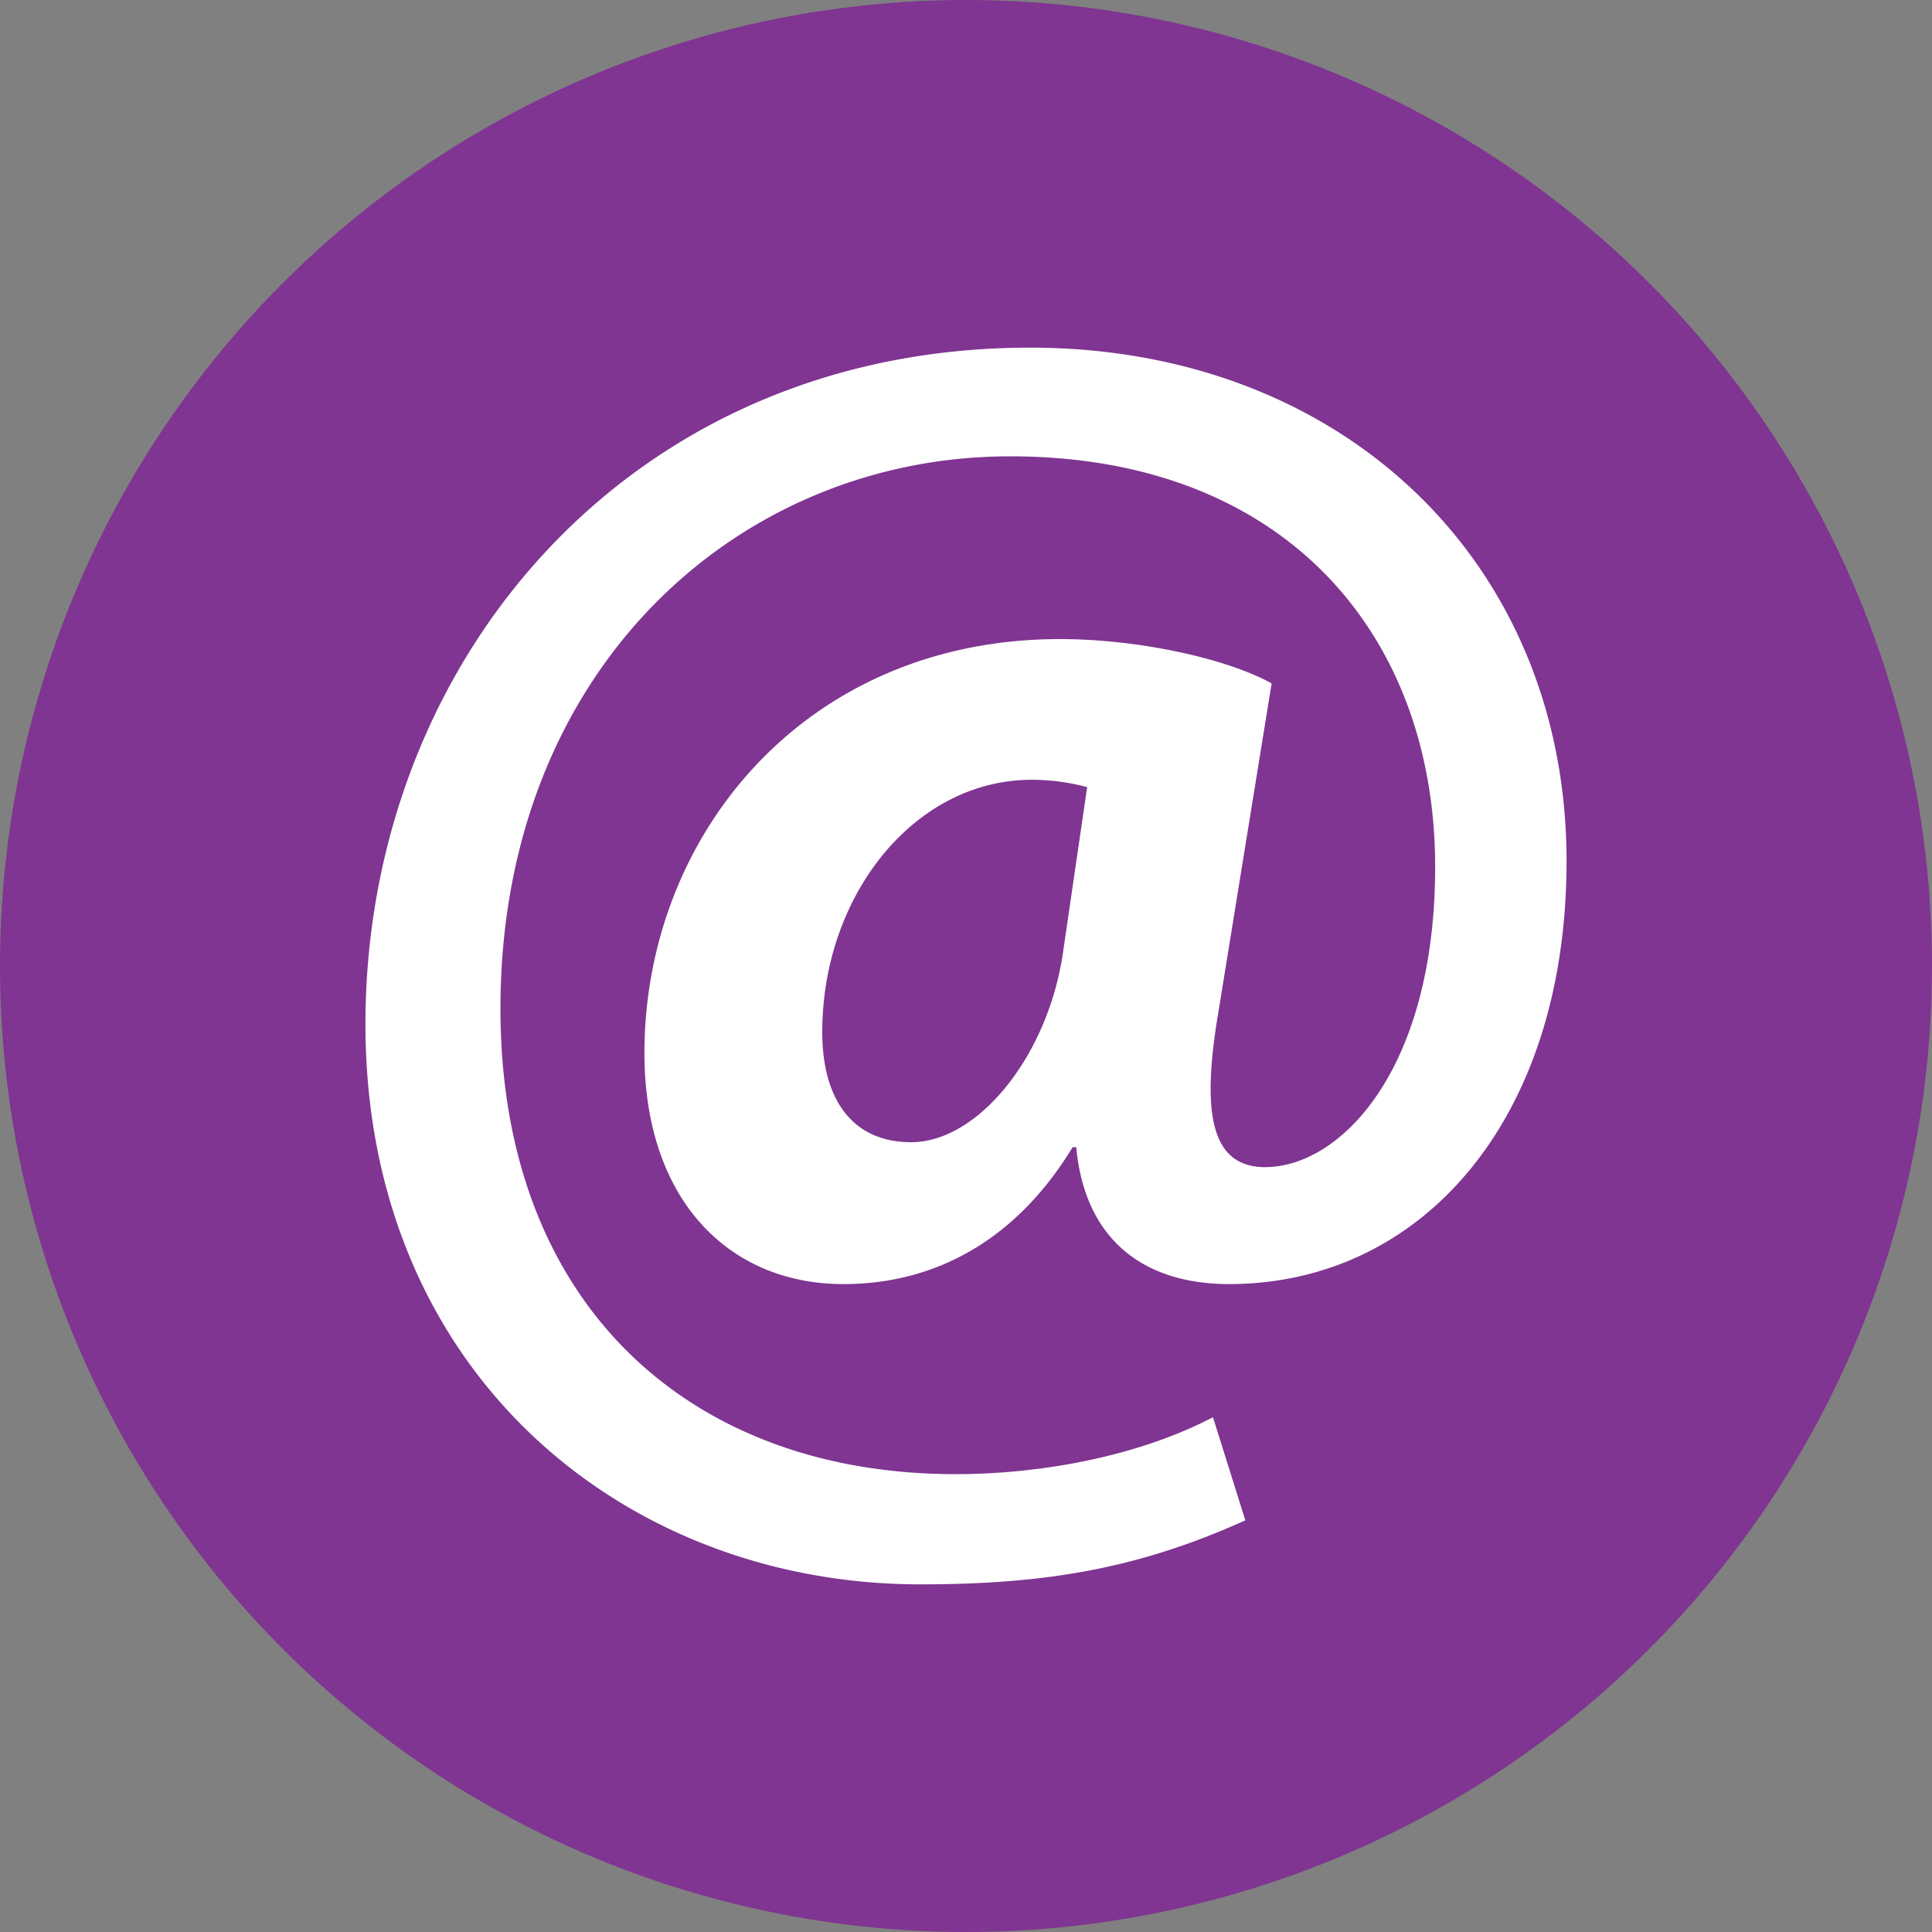
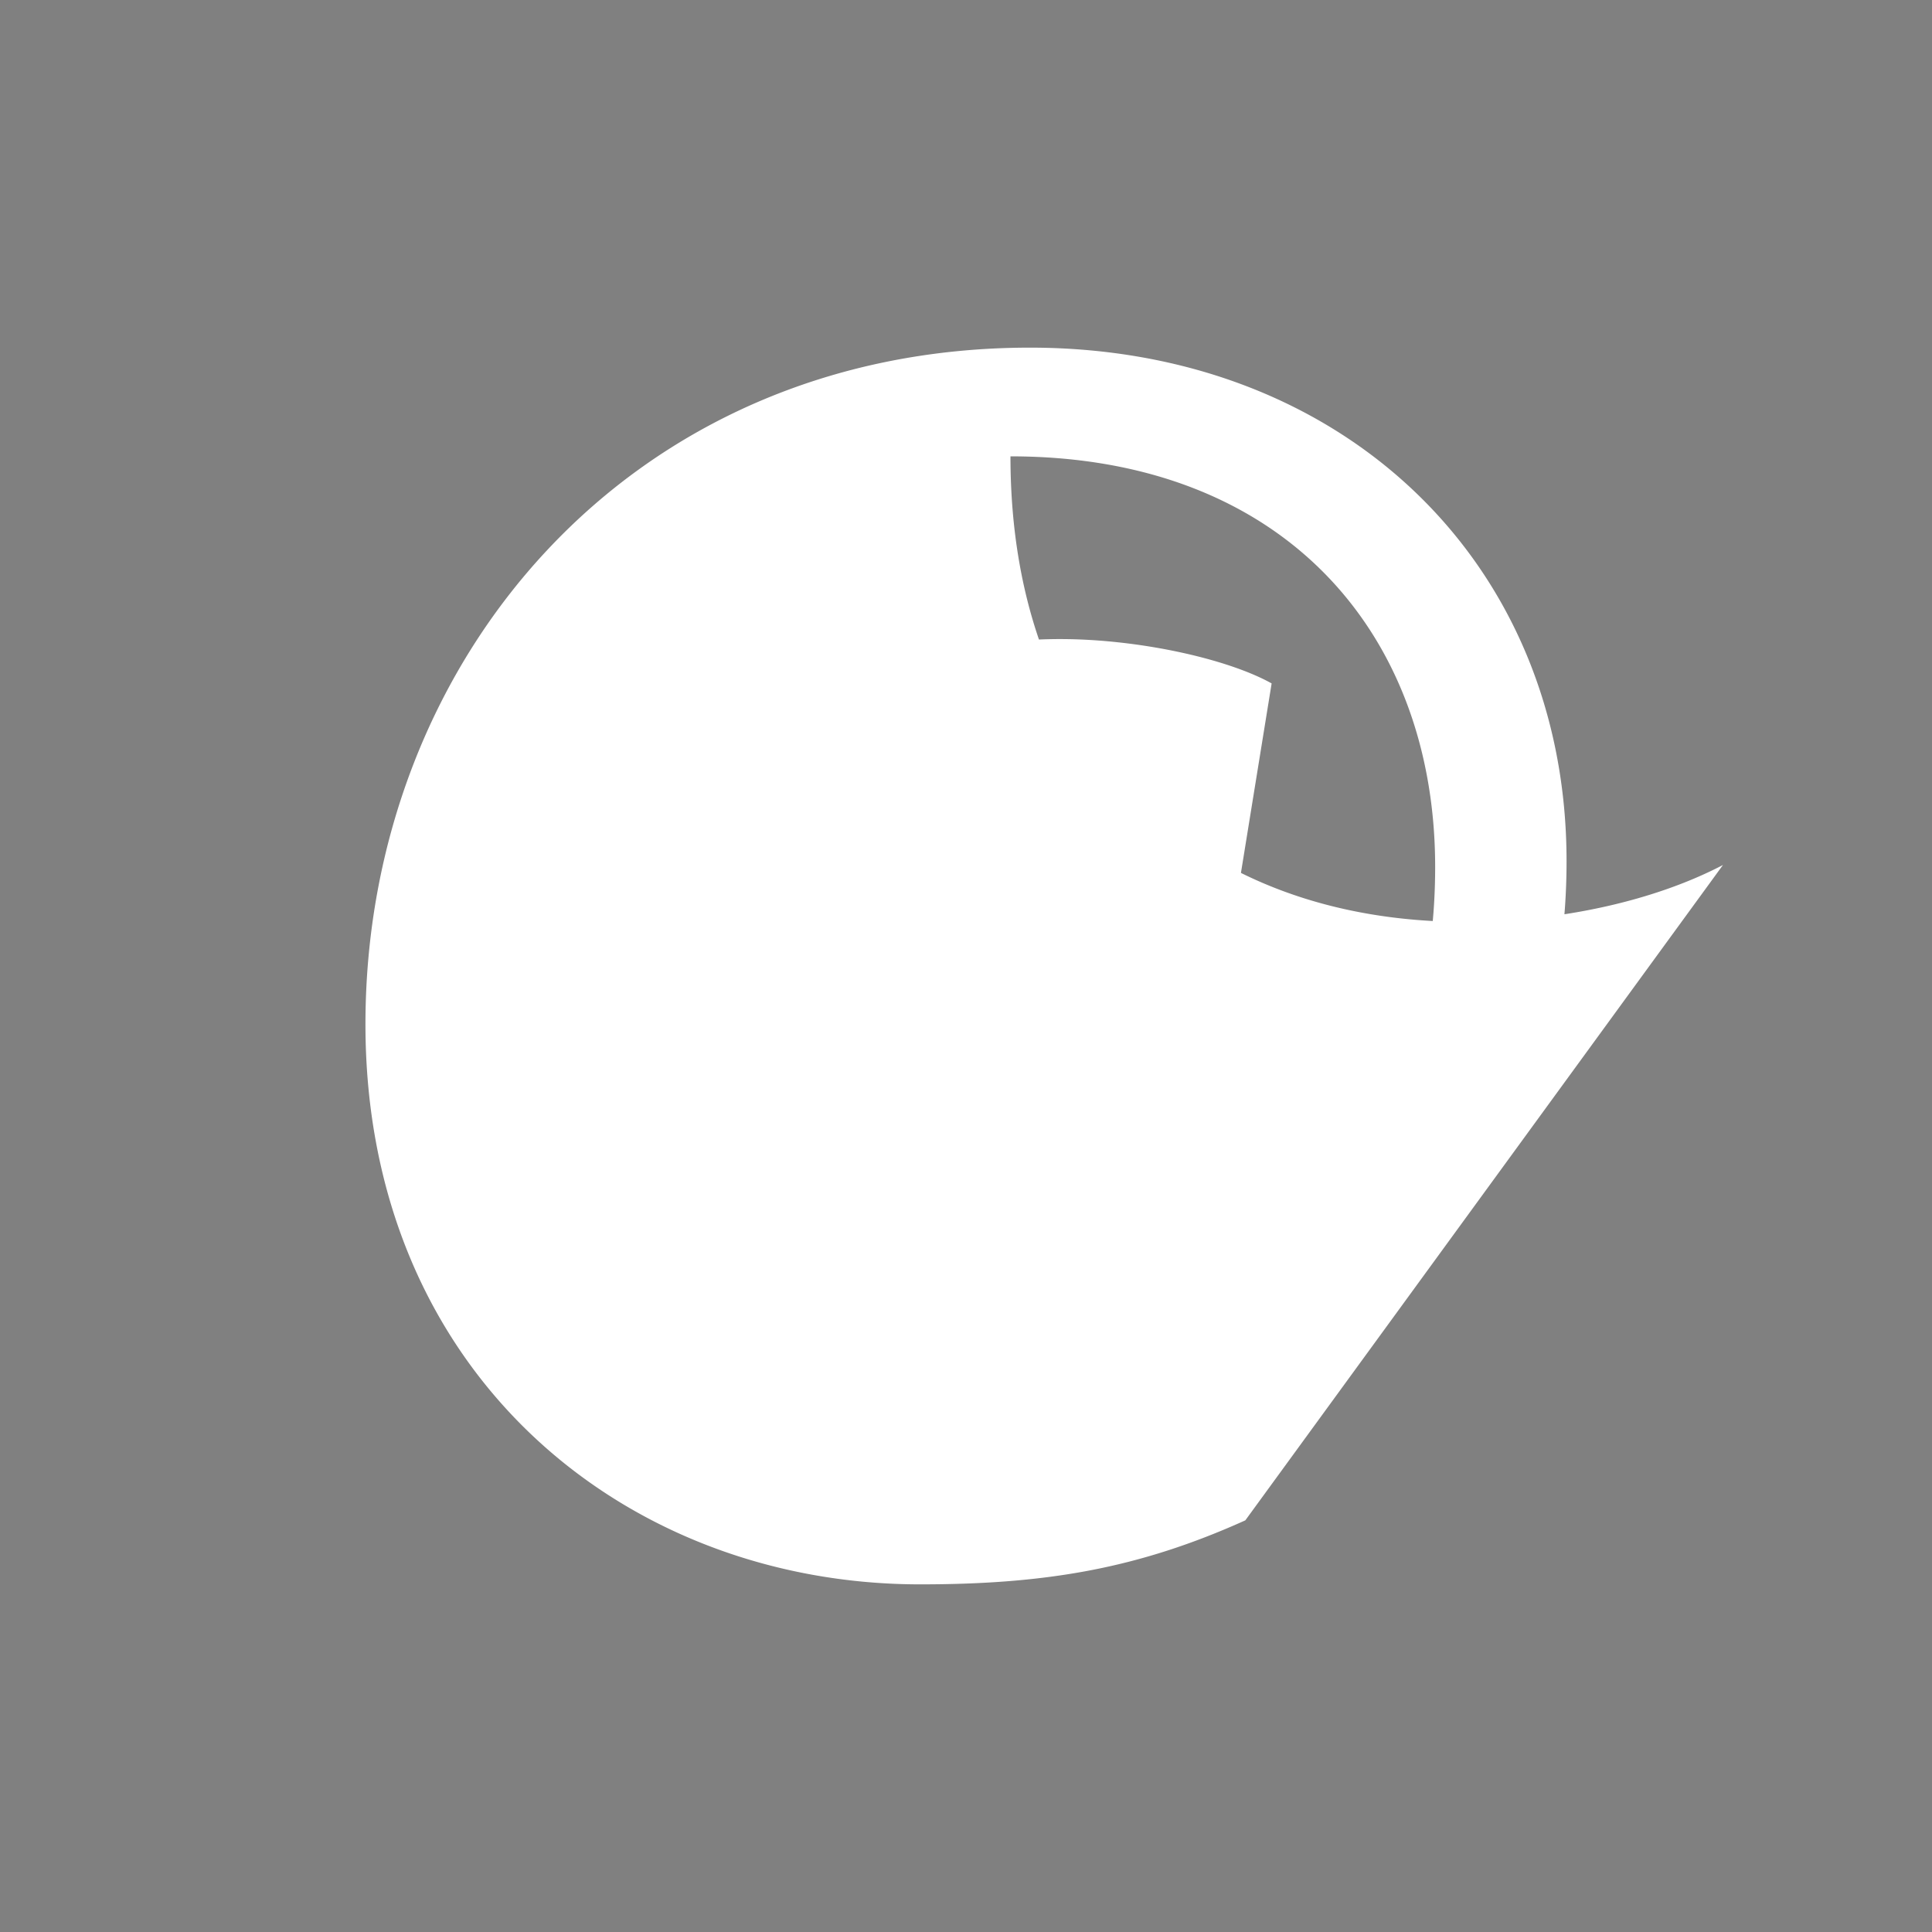
<svg xmlns="http://www.w3.org/2000/svg" id="Layer_1" data-name="Layer 1" viewBox="0 0 166 166">
  <rect x="0" y="0" width="166" height="166" fill="#808080" stroke="none" />
  <defs>
    <style>.cls-1{fill:#7f3591;}.cls-2{fill:#fff;}</style>
  </defs>
  <title>email</title>
-   <circle class="cls-1" cx="83" cy="83" r="83" />
-   <path class="cls-2" d="M107,130.63c-9.16,4.13-17.1,5.5-27.94,5.5C53.69,136.13,31.4,118,31.4,88,31.4,56.89,54,29.87,88.5,29.87c26.87,0,46.1,18.47,46.1,44.12,0,22.29-12.51,36.34-29,36.34-7.18,0-12.37-3.67-13.13-11.76h-.31c-4.73,7.79-11.6,11.76-19.69,11.76-9.93,0-17.1-7.33-17.1-19.85,0-18.63,13.74-35.57,35.72-35.57,6.72,0,14.35,1.68,18.17,3.81L104.68,87c-1.53,9-.46,13.13,3.82,13.28,6.56.16,14.81-8.24,14.81-25.8,0-19.85-12.83-35.27-36.49-35.27C63.46,39.18,43,57.5,43,86.66c0,25.5,16.34,40,39.08,40,7.79,0,16-1.68,22.14-4.89Zm-13.59-63A18.58,18.58,0,0,0,88.65,67c-10.08,0-18,9.92-18,21.68,0,5.8,2.6,9.46,7.64,9.46,5.65,0,11.6-7.17,13-16Z" />
+   <path class="cls-2" d="M107,130.63c-9.16,4.13-17.1,5.5-27.94,5.5C53.69,136.13,31.4,118,31.4,88,31.4,56.89,54,29.87,88.5,29.87c26.87,0,46.1,18.47,46.1,44.12,0,22.29-12.51,36.34-29,36.34-7.18,0-12.37-3.67-13.13-11.76h-.31c-4.73,7.79-11.6,11.76-19.69,11.76-9.93,0-17.1-7.33-17.1-19.85,0-18.63,13.74-35.57,35.72-35.57,6.72,0,14.35,1.68,18.17,3.81L104.68,87c-1.53,9-.46,13.13,3.82,13.28,6.56.16,14.81-8.24,14.81-25.8,0-19.85-12.83-35.27-36.49-35.27c0,25.5,16.34,40,39.08,40,7.79,0,16-1.68,22.14-4.89Zm-13.59-63A18.58,18.58,0,0,0,88.65,67c-10.08,0-18,9.92-18,21.68,0,5.8,2.6,9.46,7.64,9.46,5.65,0,11.6-7.17,13-16Z" />
</svg>